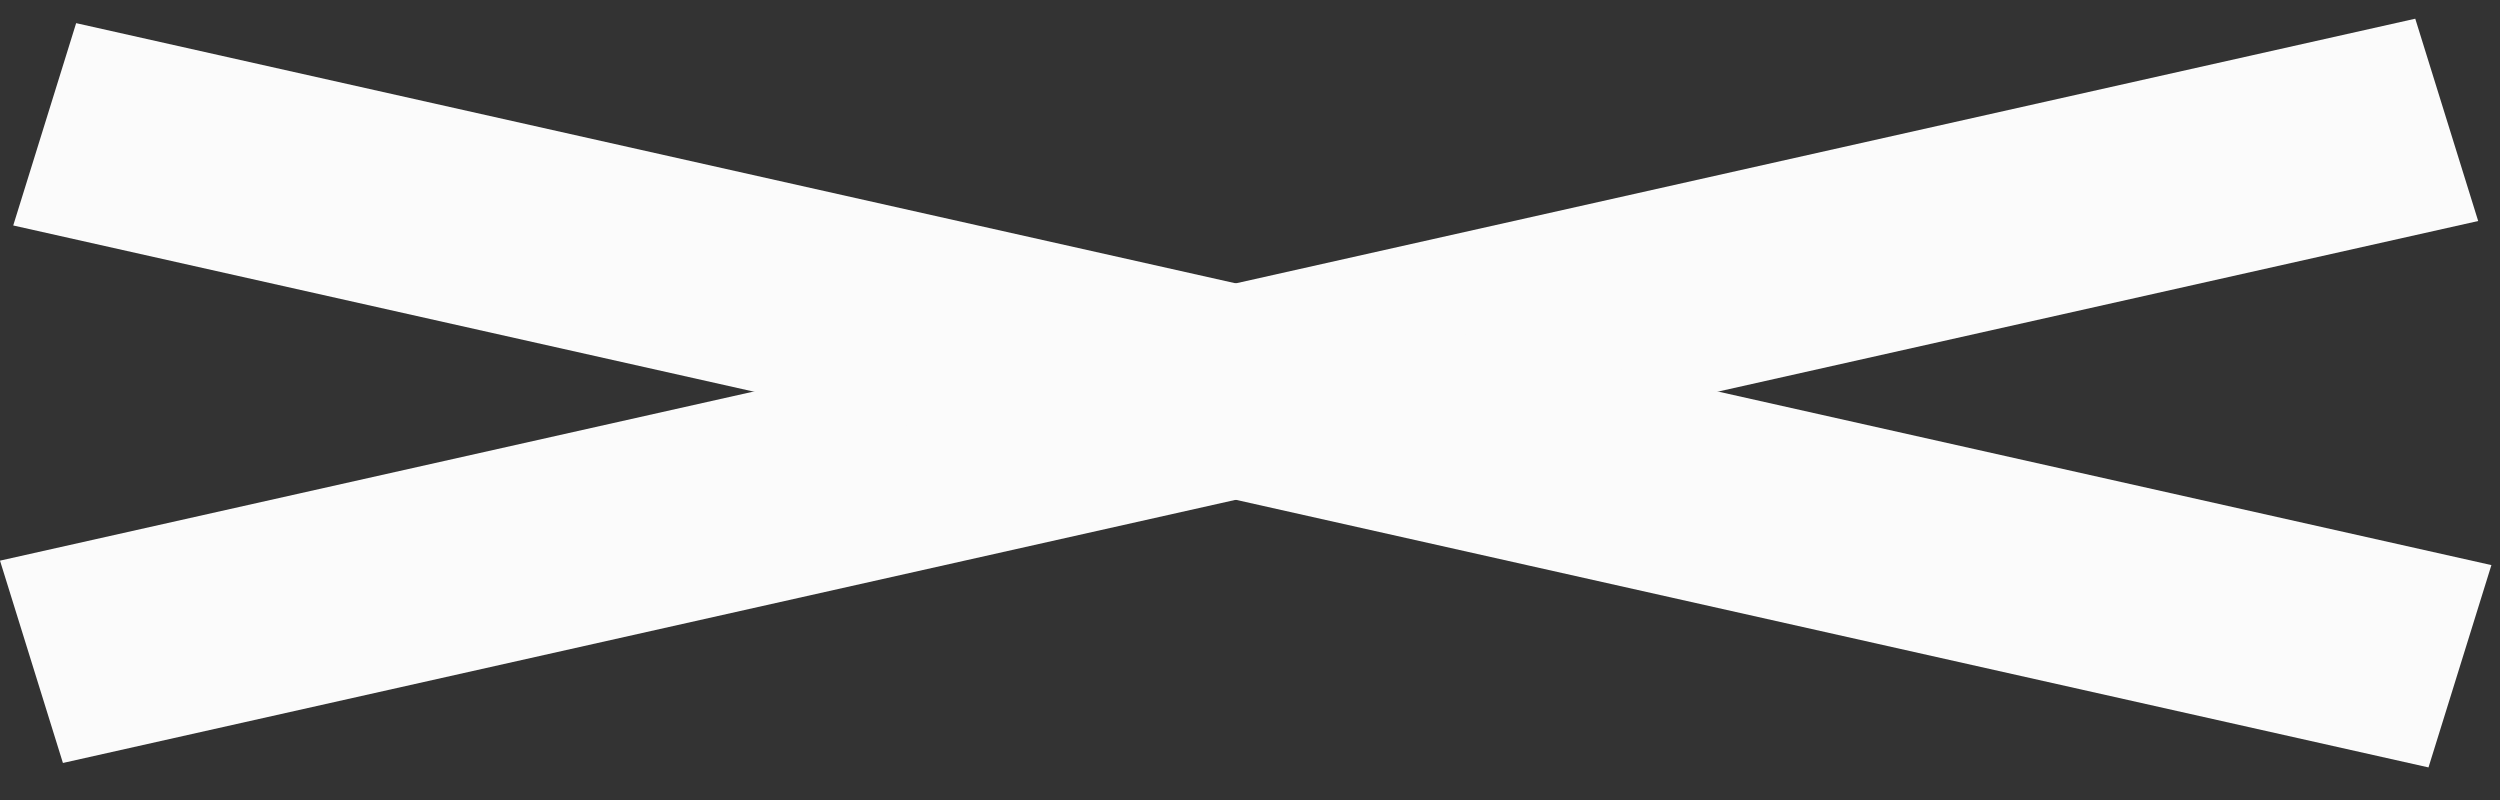
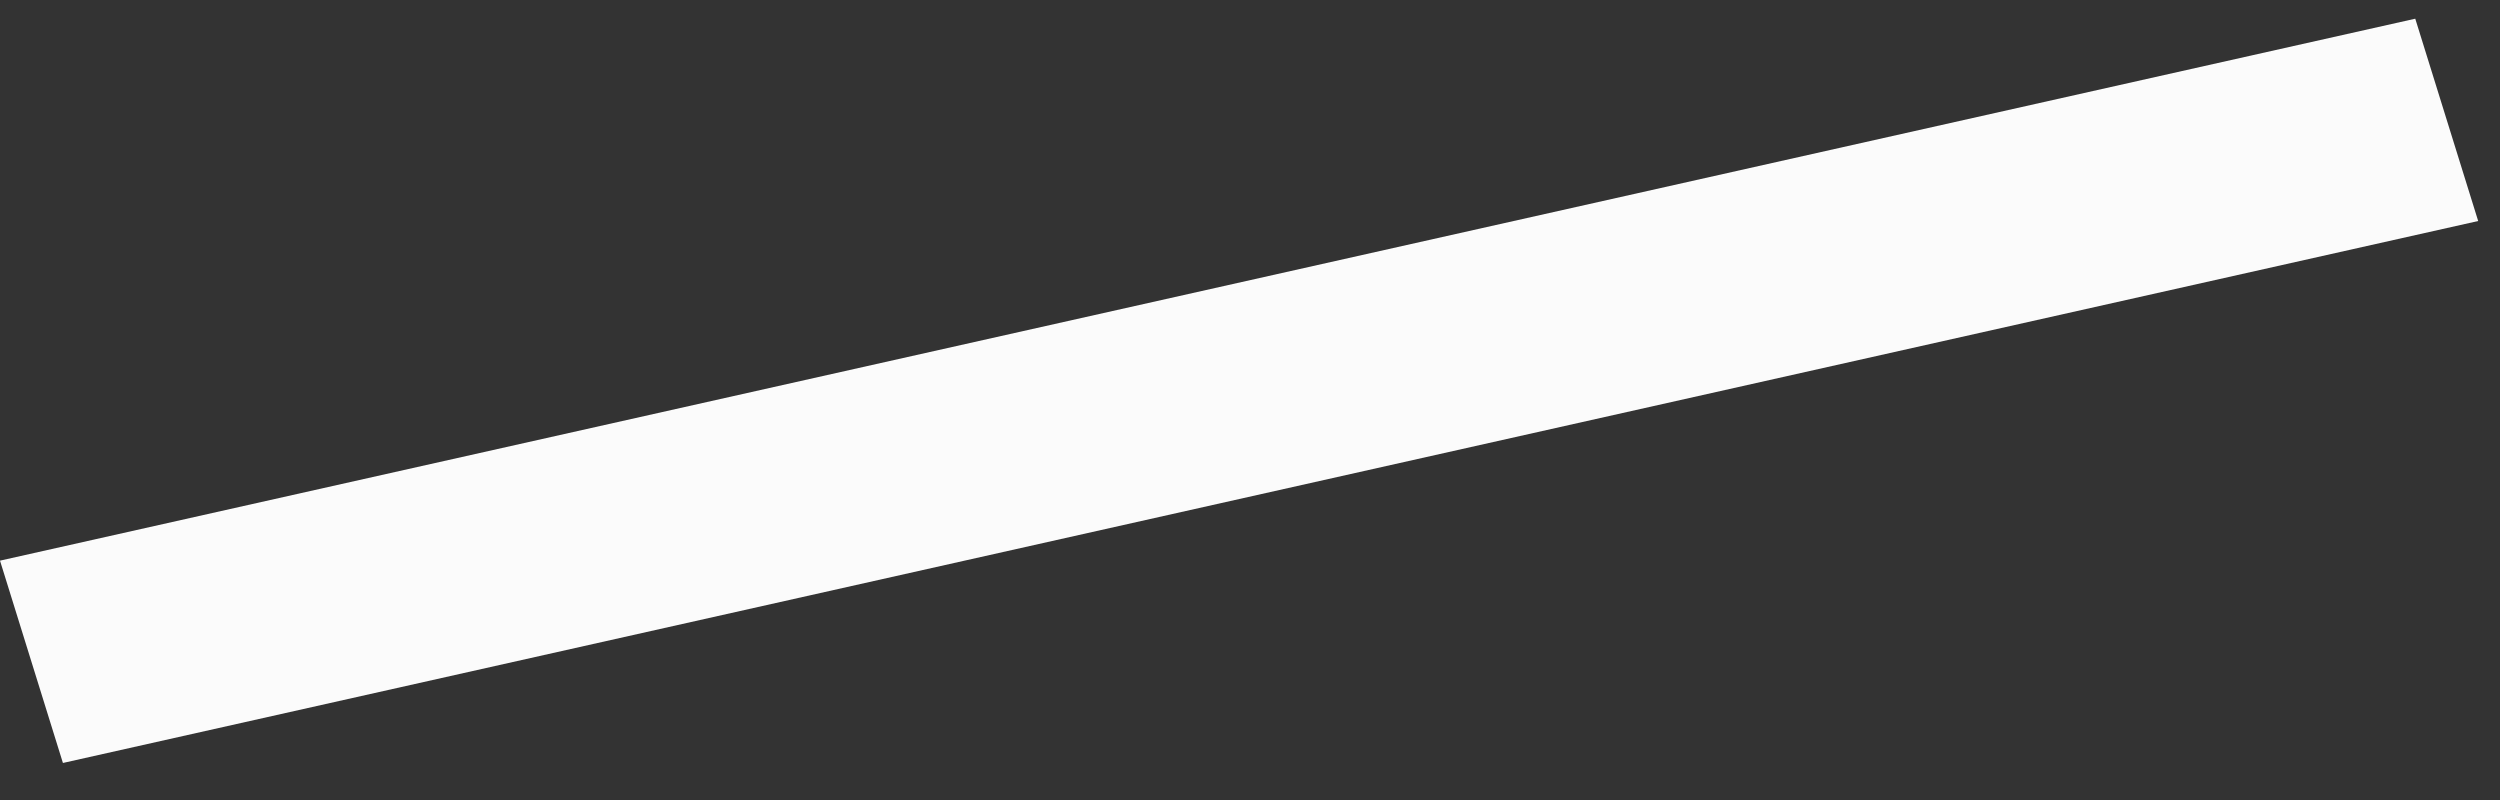
<svg xmlns="http://www.w3.org/2000/svg" width="50" height="16" viewBox="0 0 50 16" fill="none">
  <rect x="0" y="0" width="50" height="16" fill="#333333" stroke="none" />
  <rect width="49.493" height="4.237" transform="matrix(0.976 -0.219 0.297 0.955 0 11.213)" fill="#FBFBFB" />
-   <rect width="49.493" height="4.237" transform="matrix(0.976 0.219 -0.297 0.955 1.523 0.463)" fill="#FBFBFB" />
</svg>